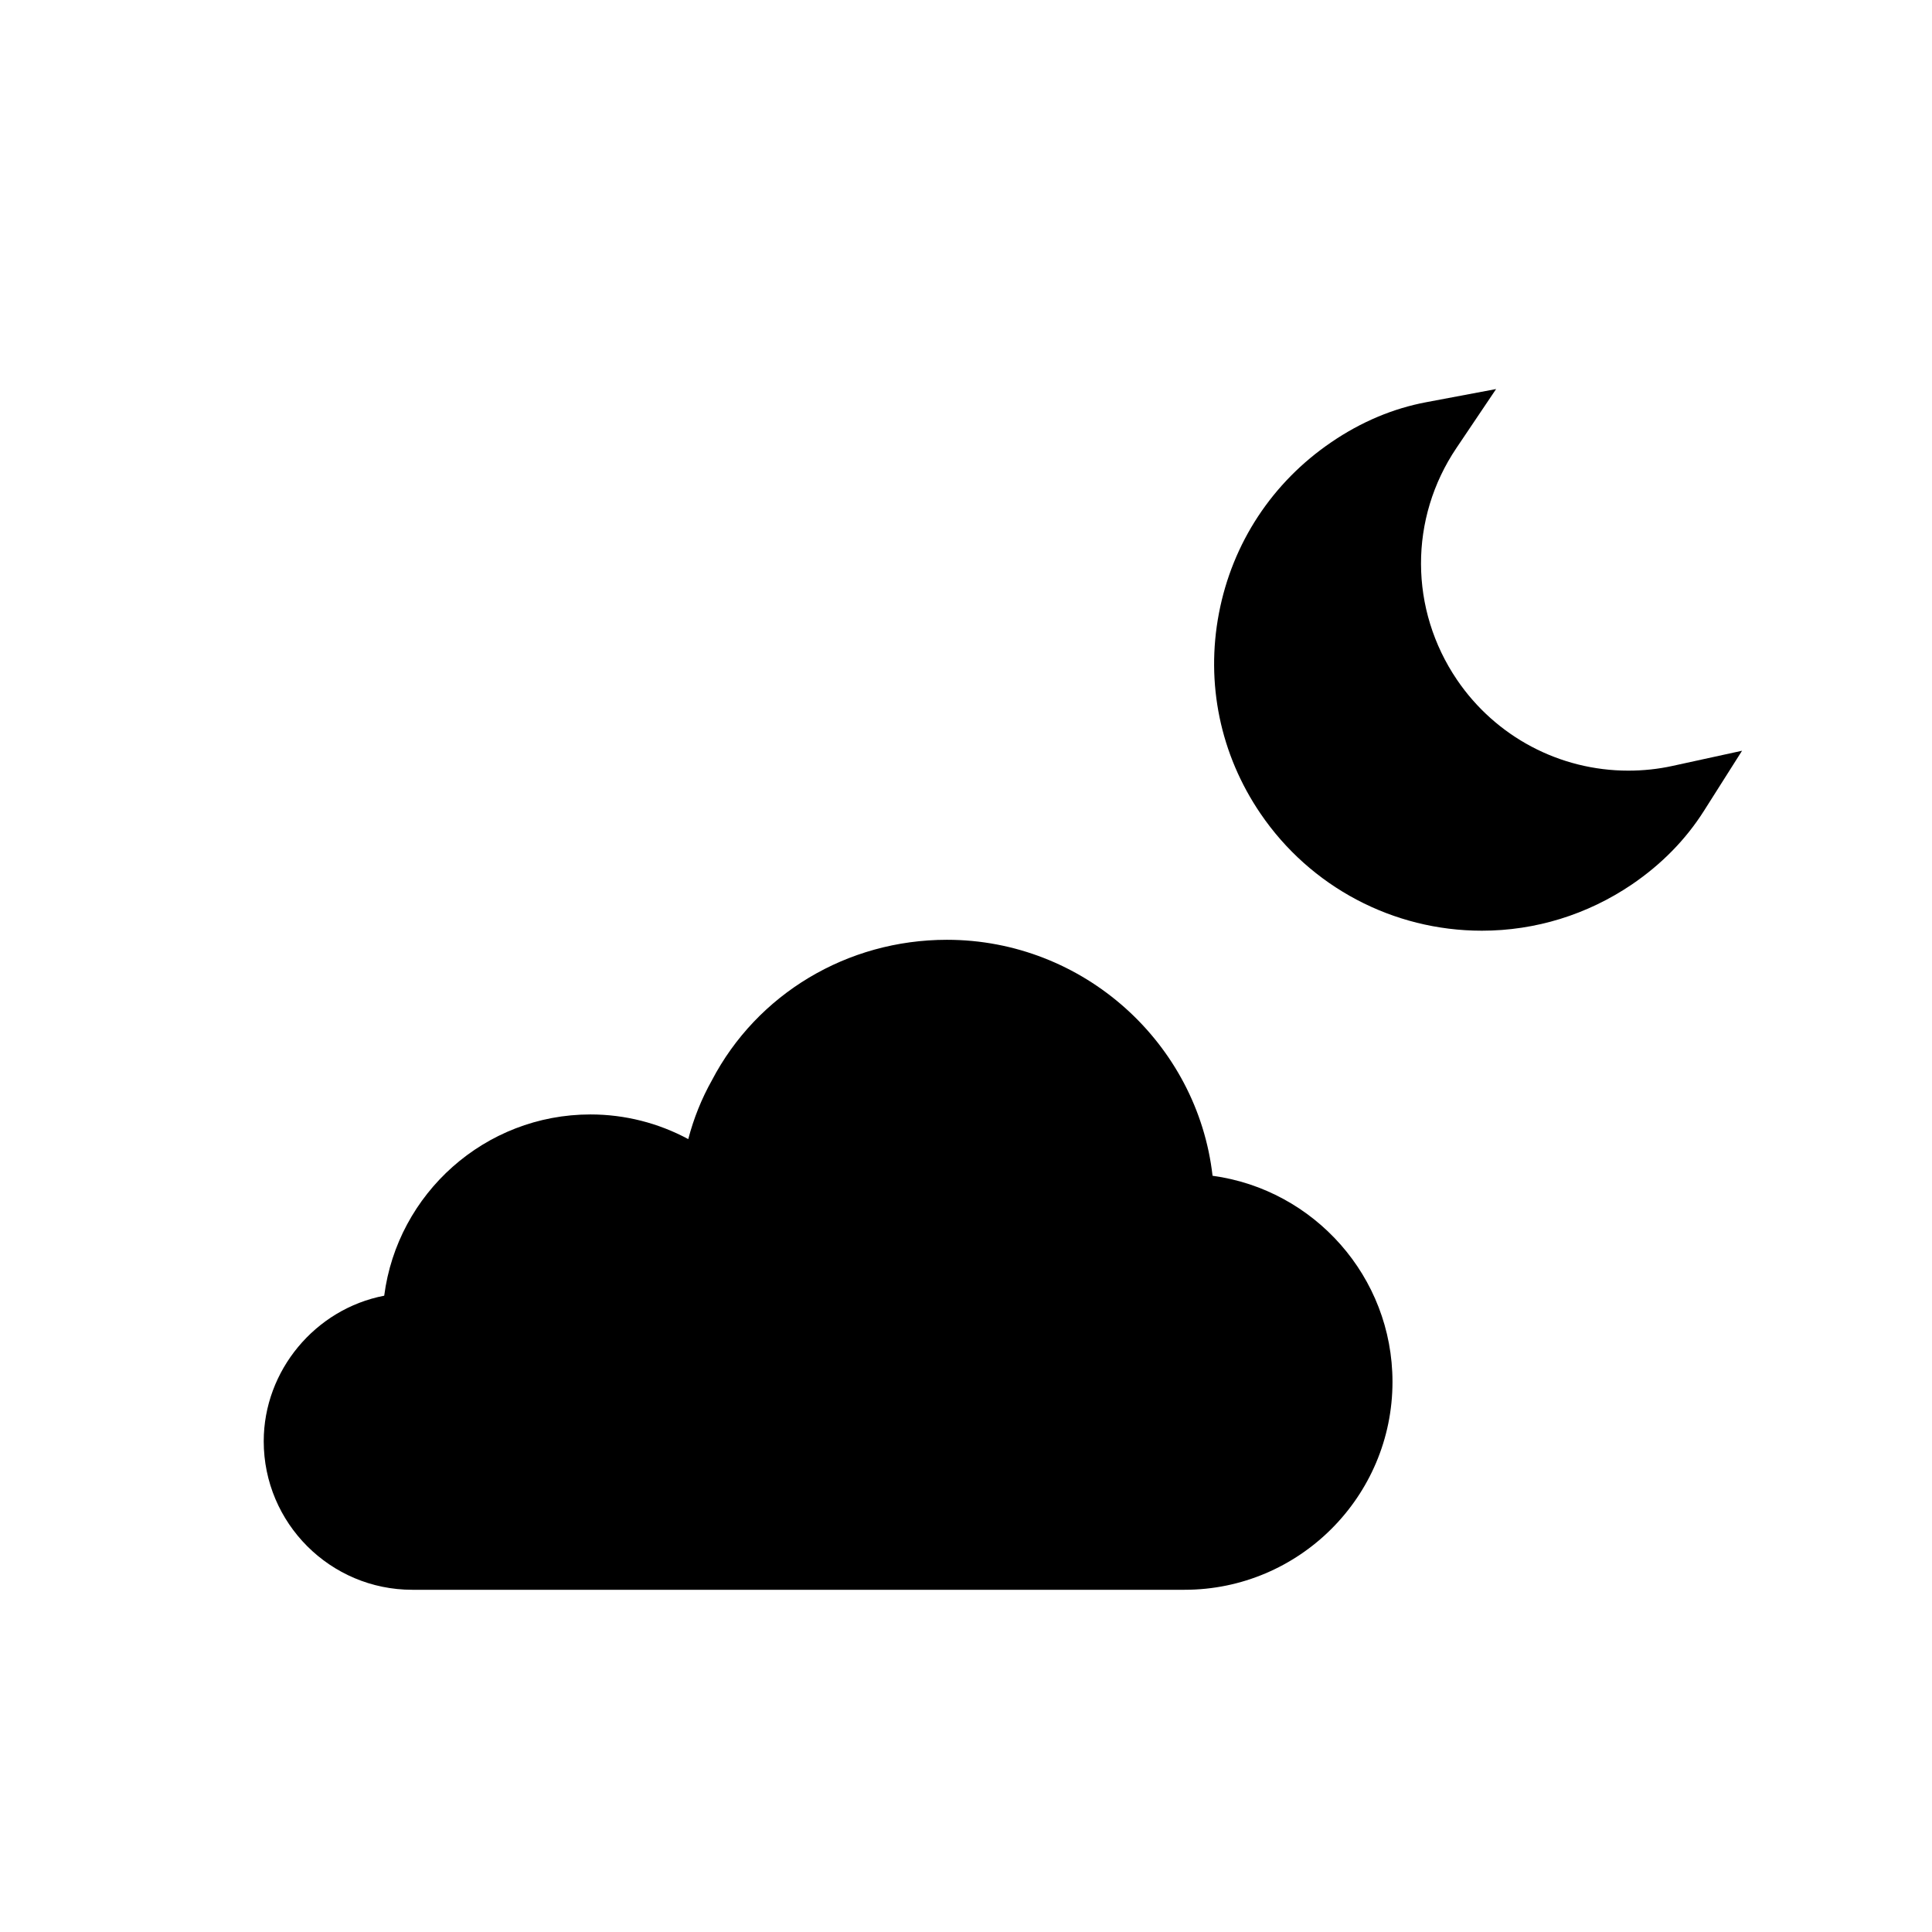
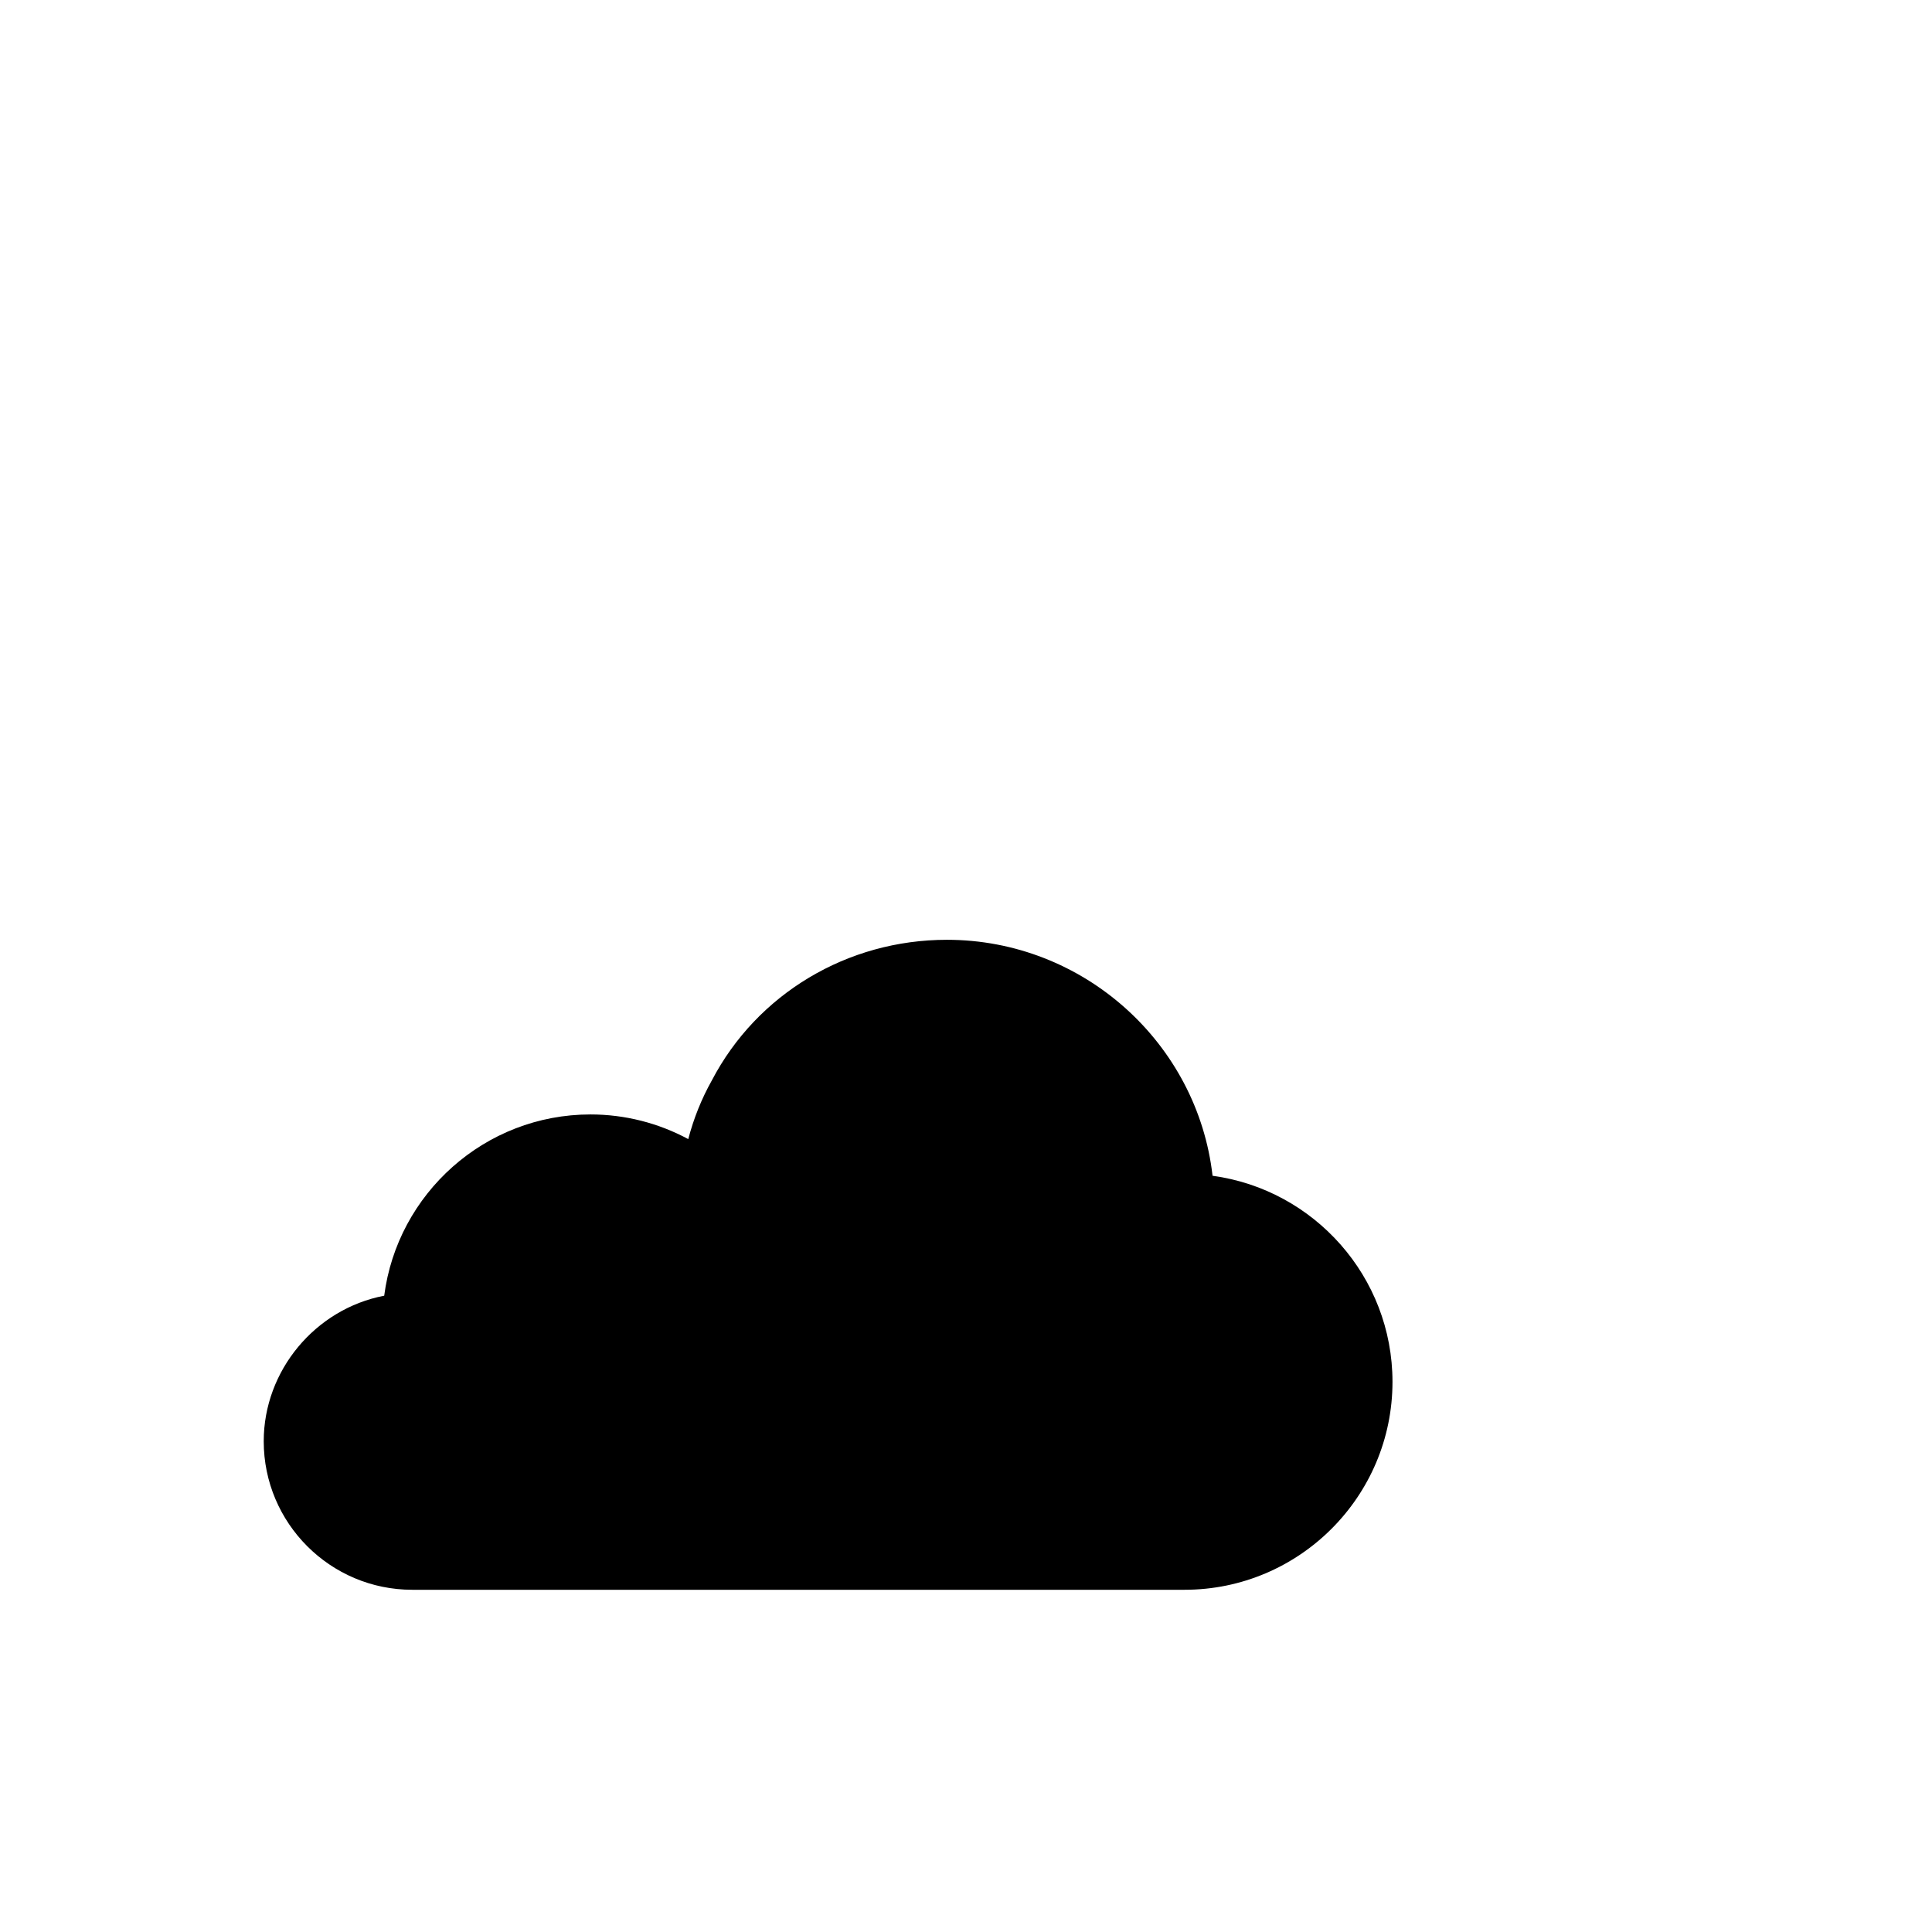
<svg xmlns="http://www.w3.org/2000/svg" fill="#000000" width="800px" height="800px" version="1.1" viewBox="144 144 512 512">
  <g>
    <path d="m465.34 455.59c-4-35.094-34.164-62.535-70.406-62.535-26.402 0-50.301 14.344-62.27 37.234-2.707 4.816-4.832 10.078-6.266 15.586-7.918-4.266-16.801-6.535-25.914-6.535-27.992 0-51.168 20.973-54.664 48.035-18.293 3.516-31.93 19.871-31.93 38.574 0 21.711 17.648 39.359 39.359 39.359h204.67c30.387 0 55.105-24.719 55.105-55.105 0-27.863-20.797-50.961-47.688-54.613z" />
-     <path d="m587.26 346.97c-3.856 0.852-7.809 1.258-11.746 1.258-18.168 0-35.125-8.973-45.375-24.043-12.676-18.672-12.754-42.793-0.156-61.48l10.5-15.602-18.5 3.481c-8.801 1.652-17.27 5.211-25.16 10.598-15.648 10.645-26.23 26.719-29.789 45.312s0.348 37.457 11.004 53.105c13.211 19.43 35.125 31.047 58.664 31.047 14.199 0 27.945-4.25 39.754-12.25 7.871-5.352 14.297-11.918 19.098-19.492l10.109-15.949z" />
  </g>
</svg>